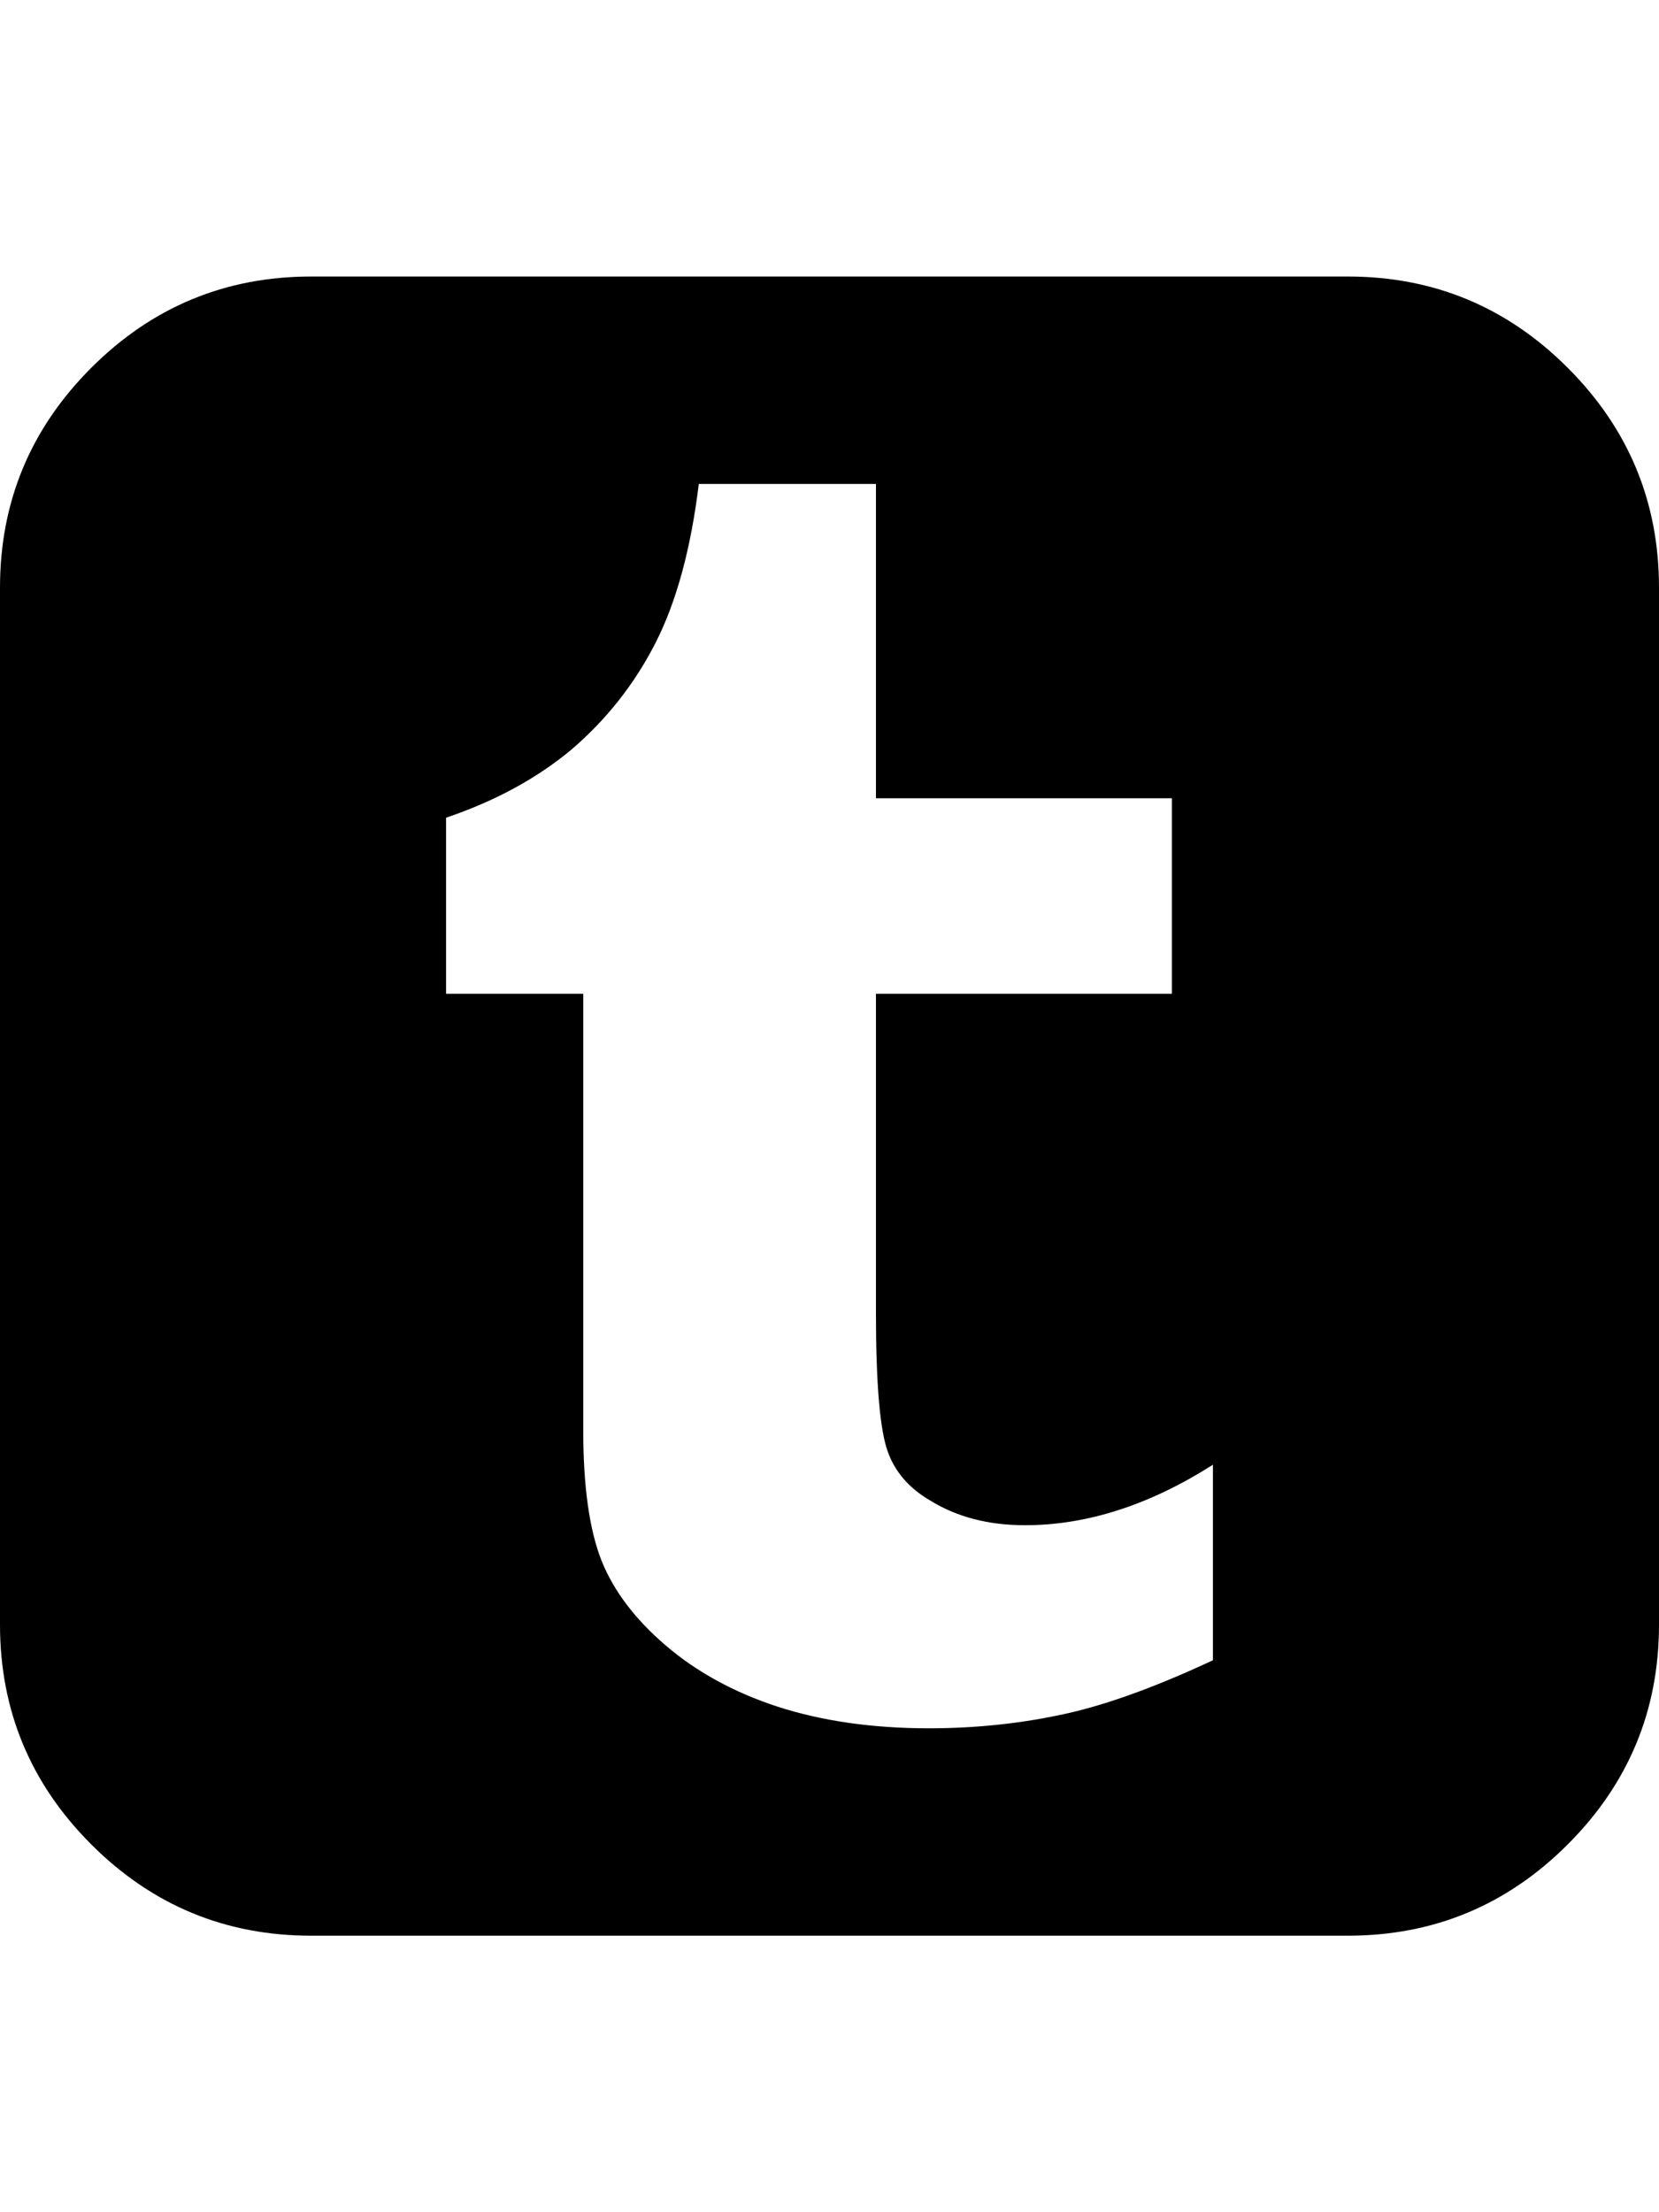
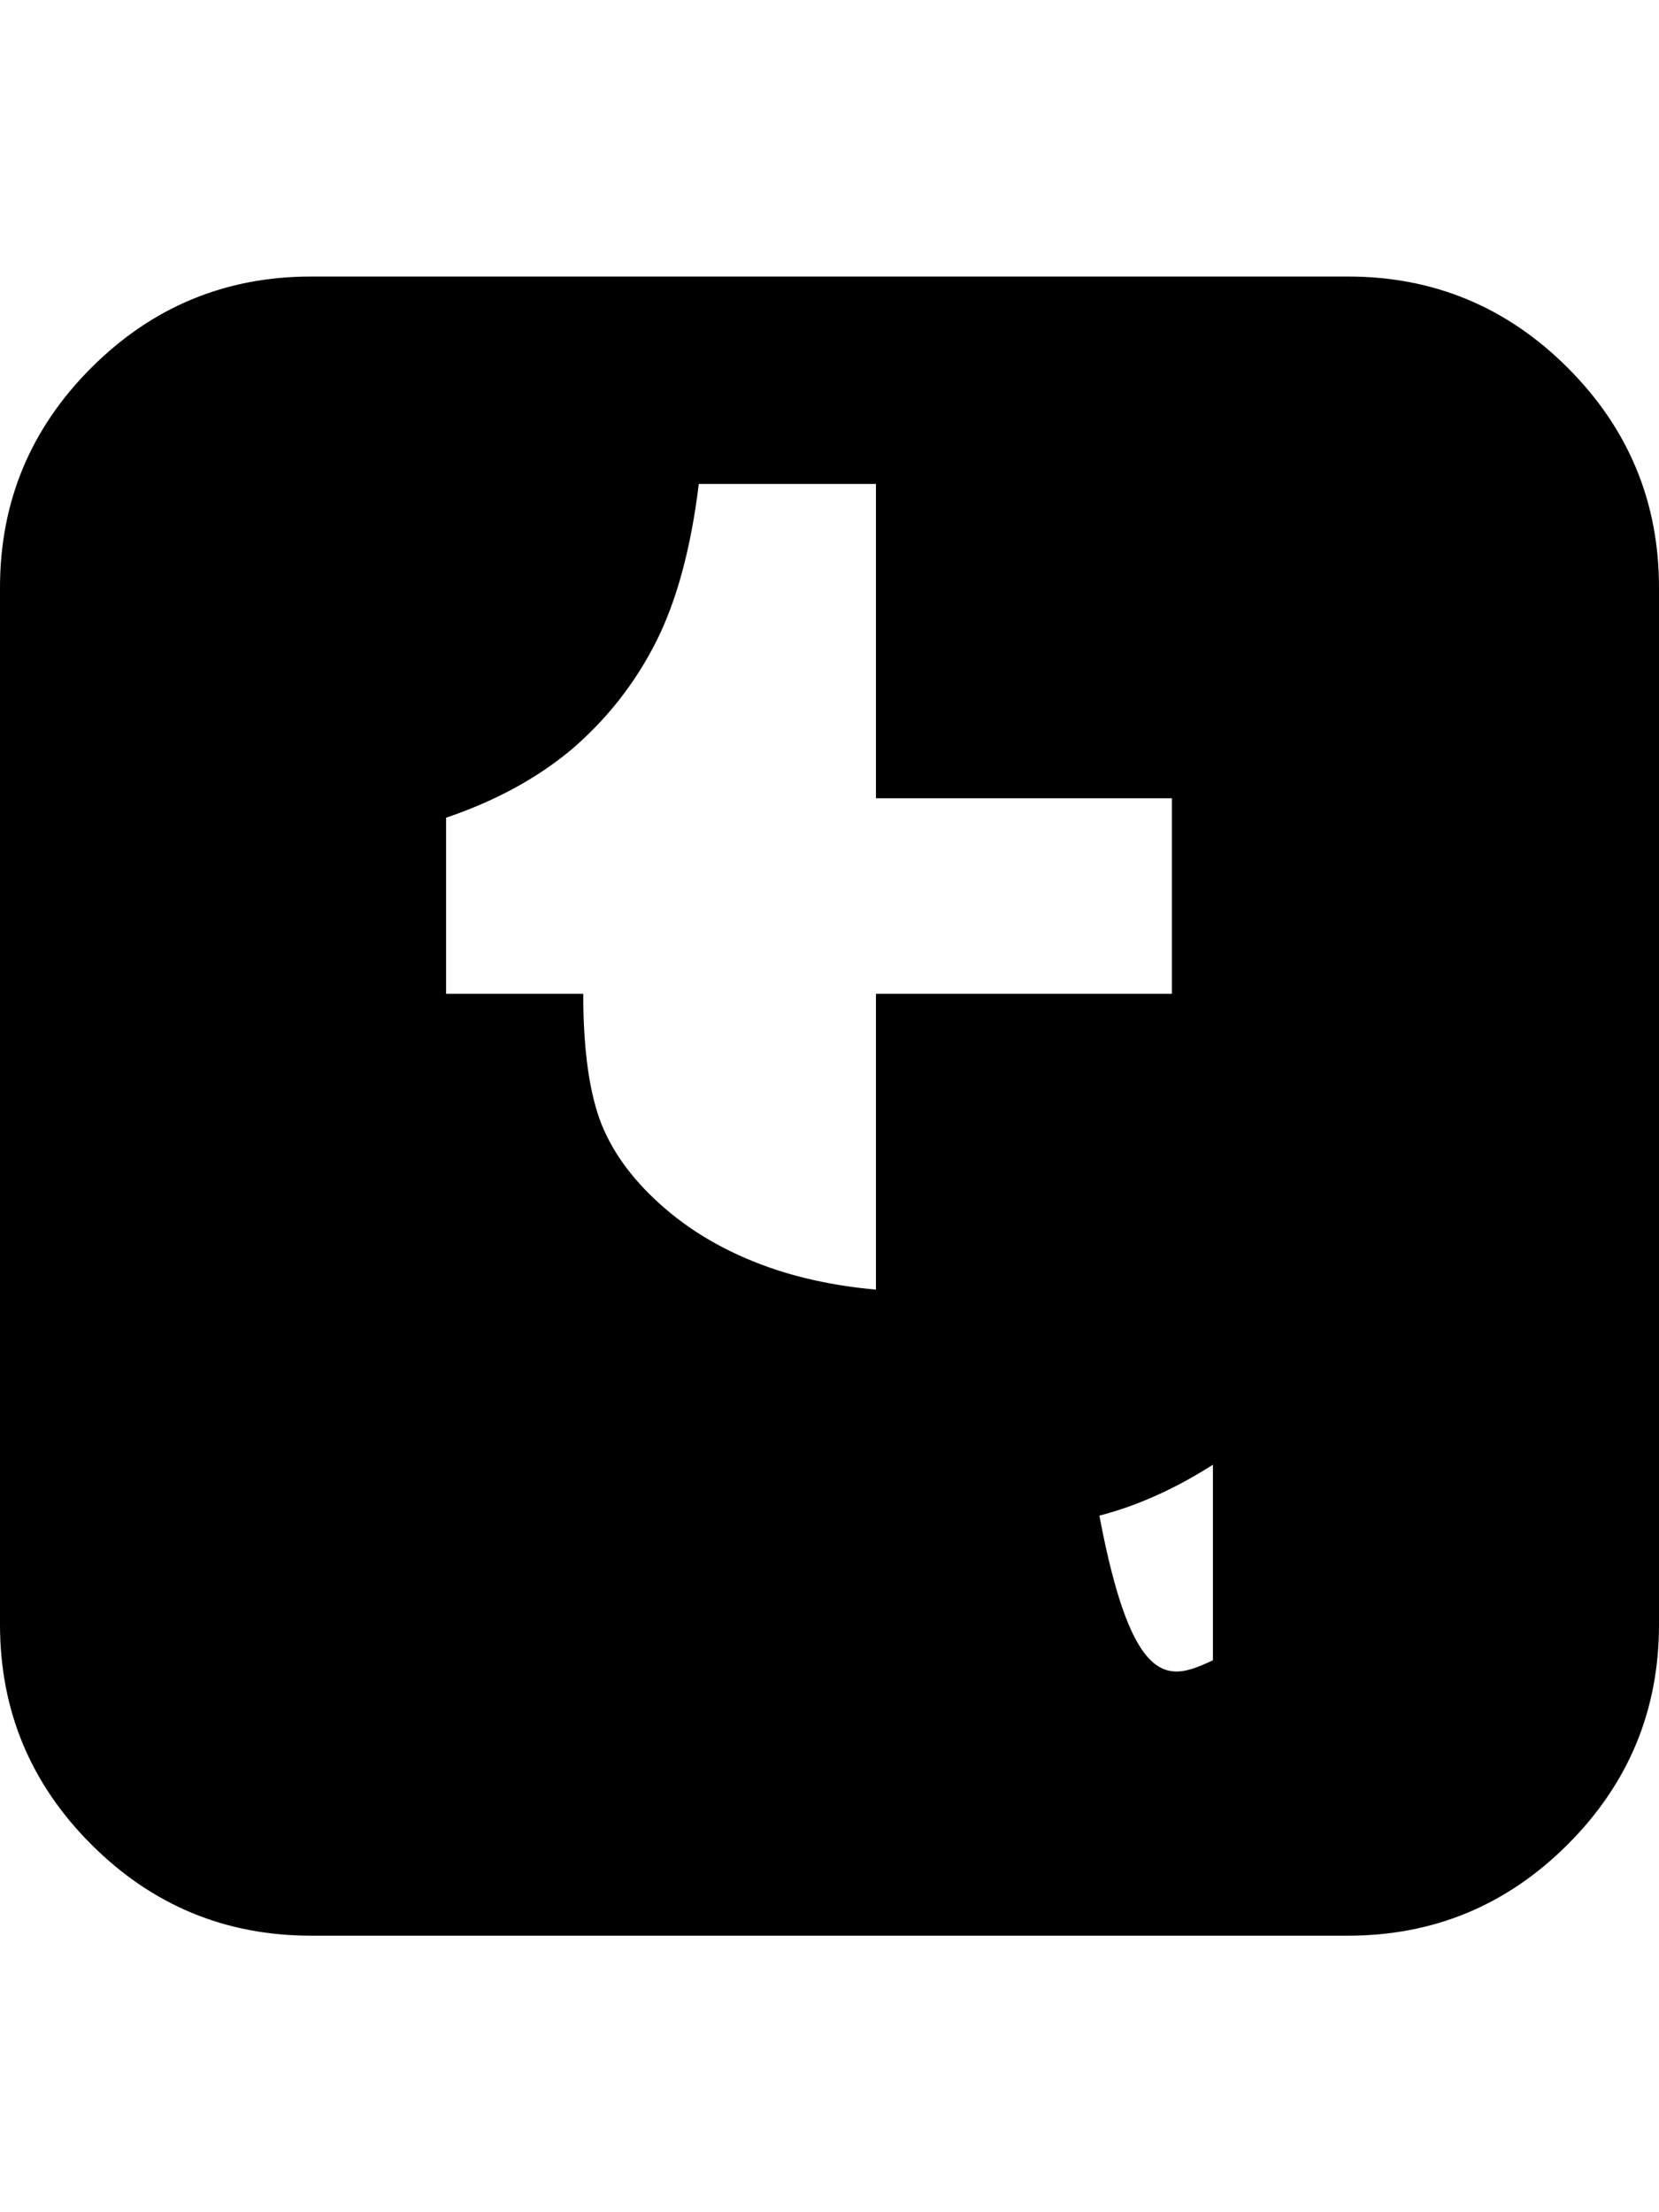
<svg xmlns="http://www.w3.org/2000/svg" contentScriptType="text/ecmascript" contentStyleType="text/css" enable-background="new 0 0 2048 2048" height="2048px" id="Layer_1" preserveAspectRatio="xMidYMid meet" version="1.1" viewBox="0.0 0 1536.0 2048" width="1536.0px" xml:space="preserve" zoomAndPan="magnify">
-   <path d="M1123,1537v-181c-58.667,37.333-116.667,56-174,56c-34,0-63.333-7.667-88-23c-19.333-11.333-32.333-26.333-39-45  c-7.333-20-11-63-11-129V920h274V739H811V448H647c-7.333,60-20.667,109-40,147s-45.333,71-78,99c-32,26.667-70.667,47.667-116,63  v163h127v404c0,52,5.667,92.333,17,121c11.333,28,31,54,59,78c28.667,24.667,63.333,43.667,104,57c41.333,13.333,88,20,140,20  c44.667,0,87.667-4.667,129-14C1027,1577.333,1071.667,1561,1123,1537z M1536,544v960c0,79.333-28.167,147.167-84.5,203.5  S1327.333,1792,1248,1792H288c-79.333,0-147.167-28.167-203.5-84.5S0,1583.333,0,1504V544c0-79.333,28.167-147.167,84.5-203.5  S208.667,256,288,256h960c79.333,0,147.167,28.167,203.5,84.5S1536,464.667,1536,544z" />
+   <path d="M1123,1537v-181c-58.667,37.333-116.667,56-174,56c-34,0-63.333-7.667-88-23c-19.333-11.333-32.333-26.333-39-45  c-7.333-20-11-63-11-129V920h274V739H811V448H647c-7.333,60-20.667,109-40,147s-45.333,71-78,99c-32,26.667-70.667,47.667-116,63  v163h127c0,52,5.667,92.333,17,121c11.333,28,31,54,59,78c28.667,24.667,63.333,43.667,104,57c41.333,13.333,88,20,140,20  c44.667,0,87.667-4.667,129-14C1027,1577.333,1071.667,1561,1123,1537z M1536,544v960c0,79.333-28.167,147.167-84.5,203.5  S1327.333,1792,1248,1792H288c-79.333,0-147.167-28.167-203.5-84.5S0,1583.333,0,1504V544c0-79.333,28.167-147.167,84.5-203.5  S208.667,256,288,256h960c79.333,0,147.167,28.167,203.5,84.5S1536,464.667,1536,544z" />
</svg>